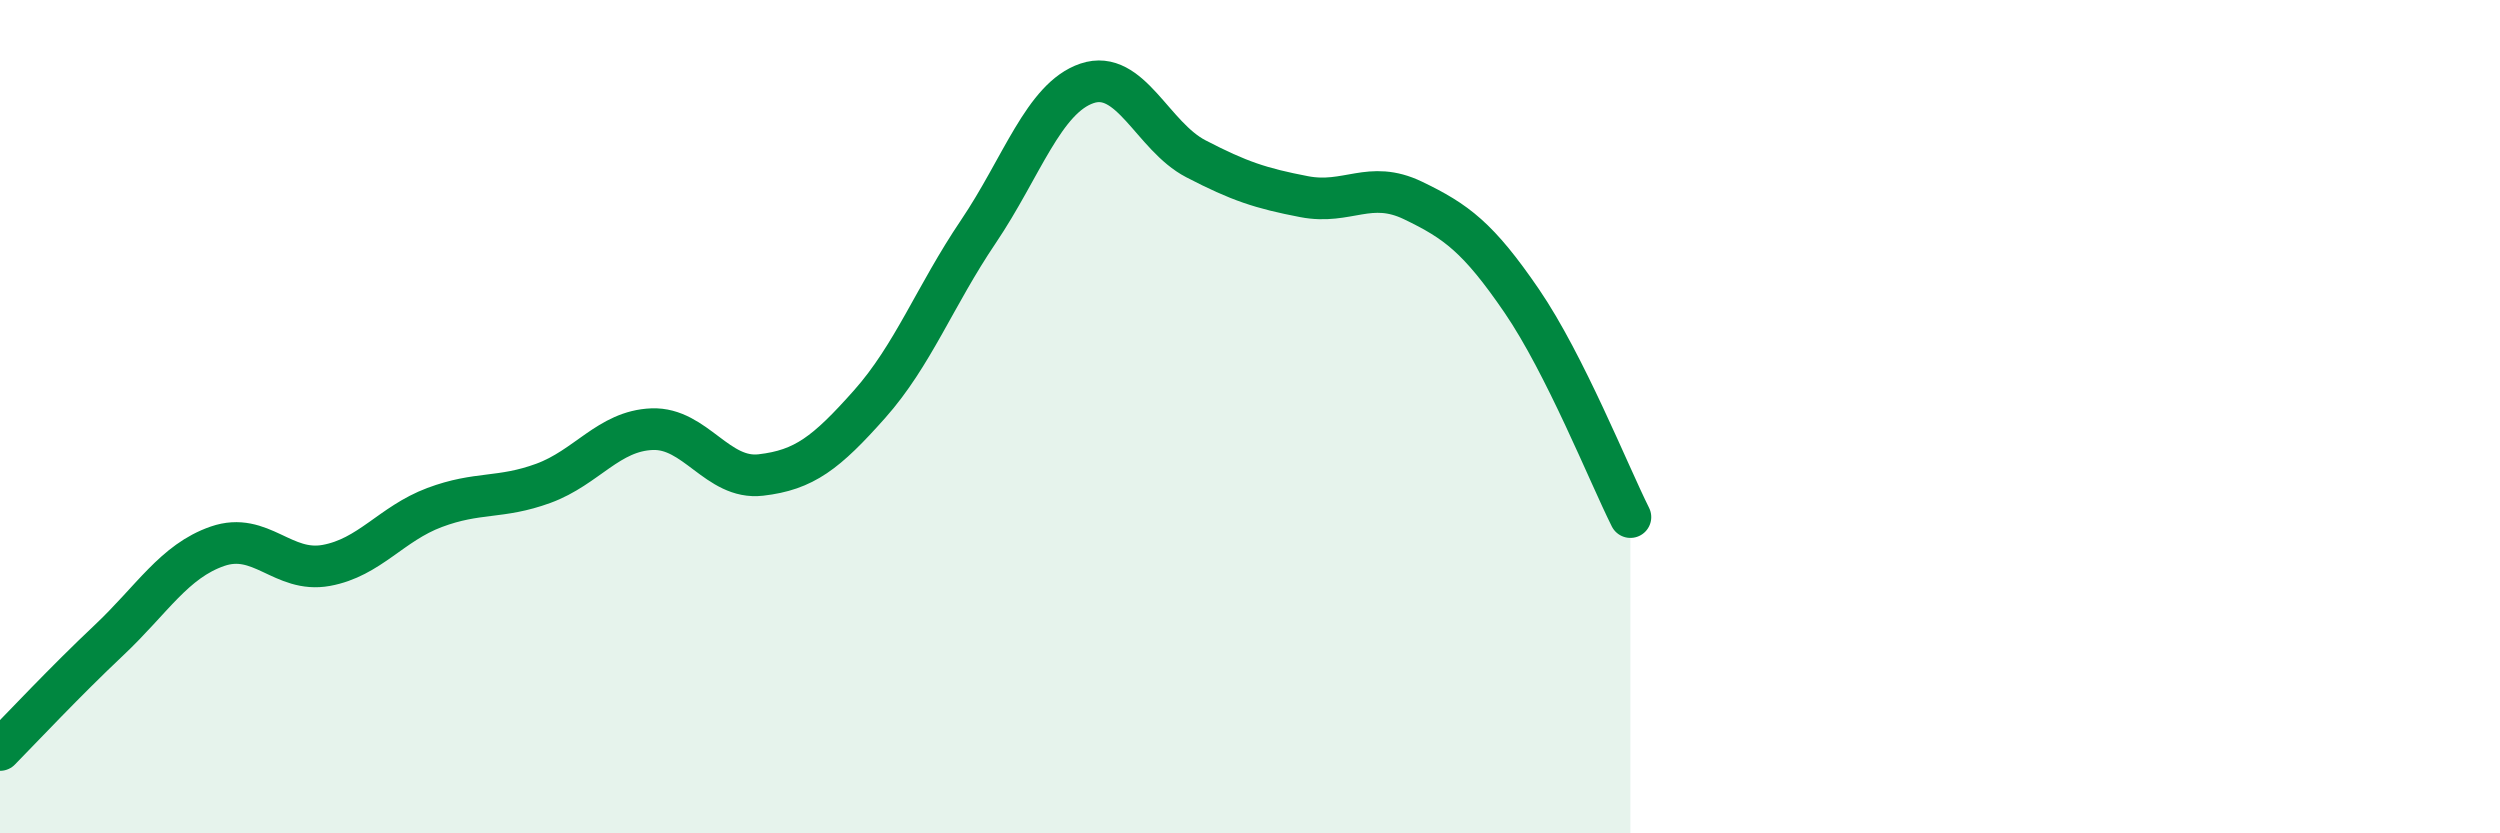
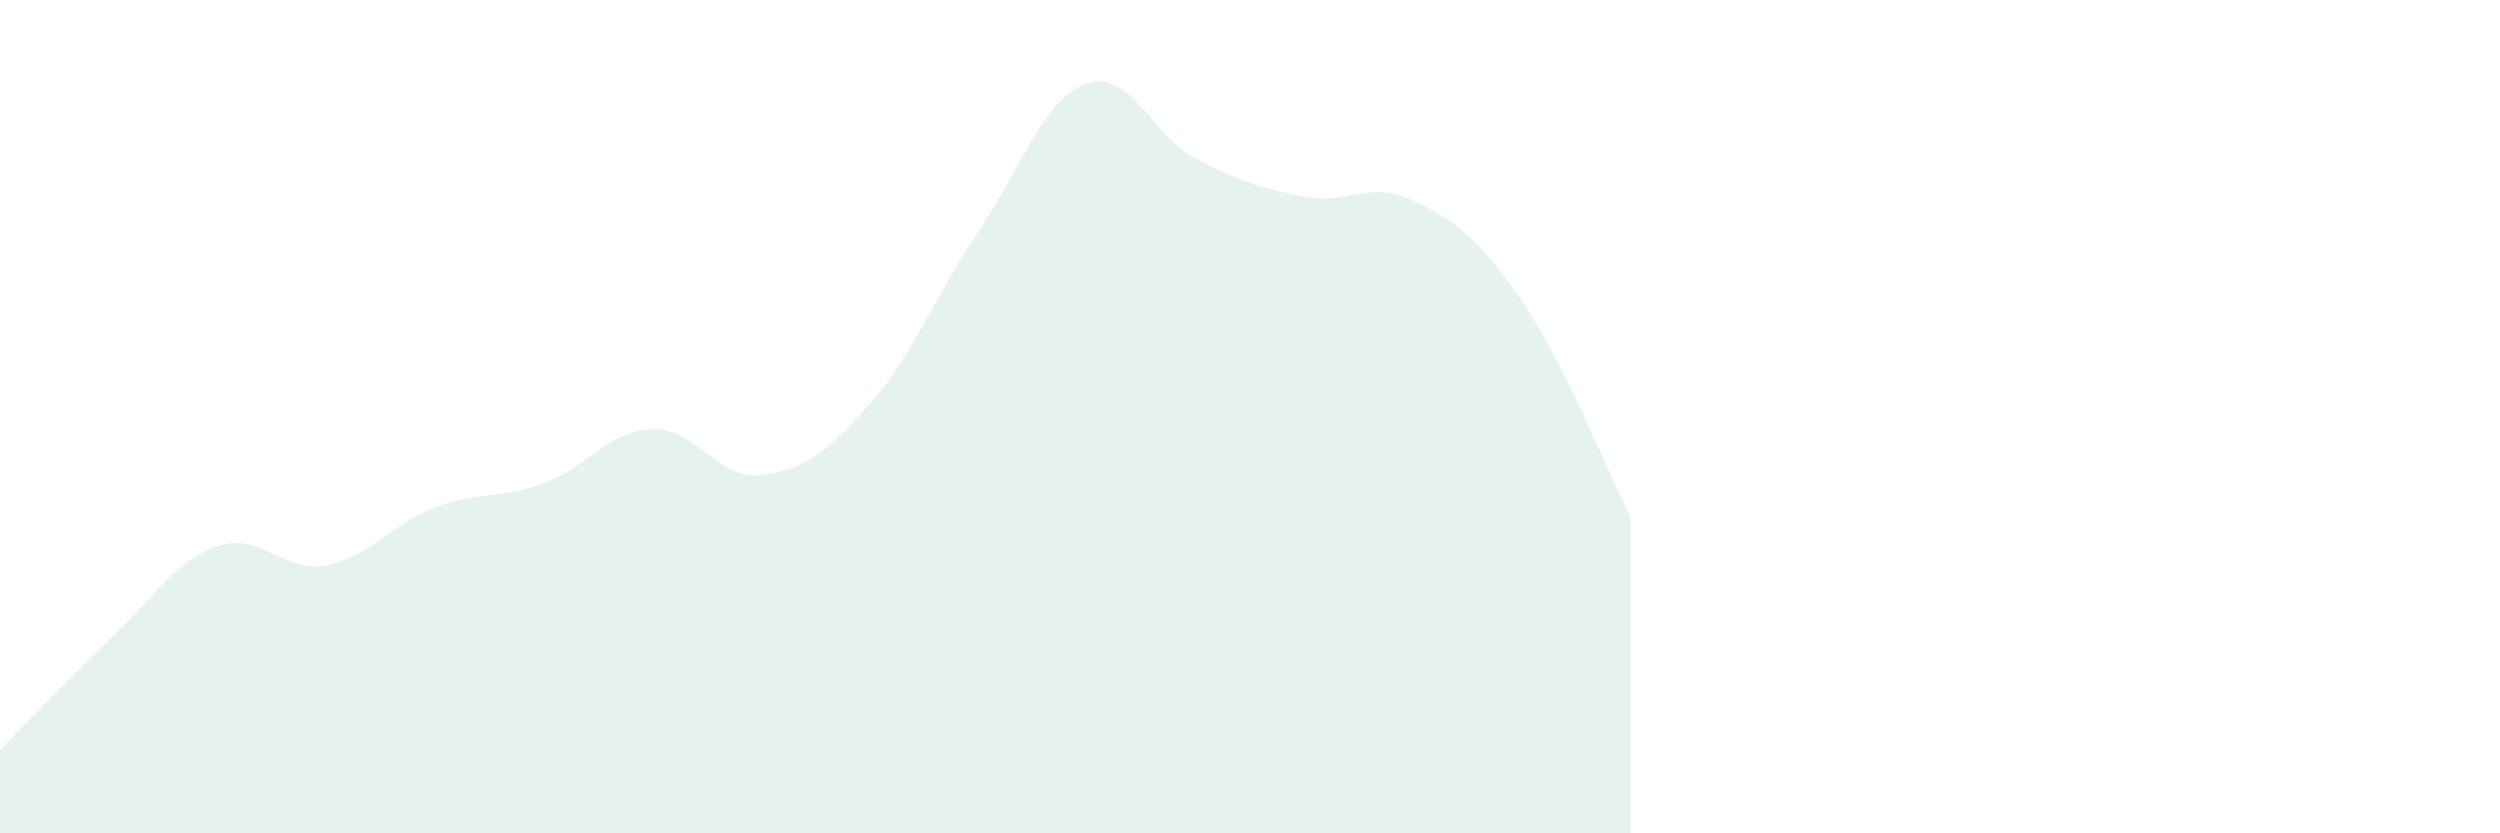
<svg xmlns="http://www.w3.org/2000/svg" width="60" height="20" viewBox="0 0 60 20">
  <path d="M 0,18 C 0.52,17.47 1.57,16.35 2.61,15.37 C 3.65,14.39 4.18,13.47 5.22,13.11 C 6.26,12.75 6.79,13.76 7.83,13.57 C 8.87,13.38 9.39,12.57 10.43,12.18 C 11.47,11.79 12,11.98 13.04,11.6 C 14.08,11.22 14.61,10.34 15.65,10.3 C 16.69,10.26 17.22,11.52 18.26,11.4 C 19.3,11.28 19.83,10.87 20.87,9.7 C 21.91,8.53 22.44,7.1 23.48,5.56 C 24.52,4.02 25.05,2.35 26.09,2 C 27.13,1.65 27.66,3.27 28.7,3.81 C 29.74,4.35 30.26,4.52 31.3,4.72 C 32.34,4.92 32.87,4.31 33.91,4.81 C 34.95,5.31 35.48,5.7 36.52,7.22 C 37.56,8.74 38.61,11.37 39.13,12.41L39.13 20L0 20Z" fill="#008740" opacity="0.1" stroke-linecap="round" stroke-linejoin="round" />
-   <path d="M 0,18 C 0.52,17.47 1.57,16.35 2.61,15.37 C 3.65,14.39 4.18,13.47 5.22,13.11 C 6.26,12.75 6.79,13.76 7.83,13.57 C 8.87,13.38 9.39,12.57 10.43,12.18 C 11.47,11.79 12,11.98 13.04,11.6 C 14.08,11.22 14.61,10.34 15.65,10.3 C 16.69,10.26 17.22,11.52 18.26,11.4 C 19.3,11.28 19.83,10.87 20.87,9.7 C 21.91,8.53 22.44,7.1 23.48,5.56 C 24.52,4.02 25.05,2.35 26.09,2 C 27.13,1.65 27.66,3.27 28.7,3.81 C 29.74,4.35 30.26,4.52 31.3,4.72 C 32.34,4.92 32.87,4.31 33.91,4.81 C 34.95,5.31 35.48,5.7 36.52,7.22 C 37.56,8.74 38.61,11.37 39.13,12.41" stroke="#008740" stroke-width="1" fill="none" stroke-linecap="round" stroke-linejoin="round" />
</svg>